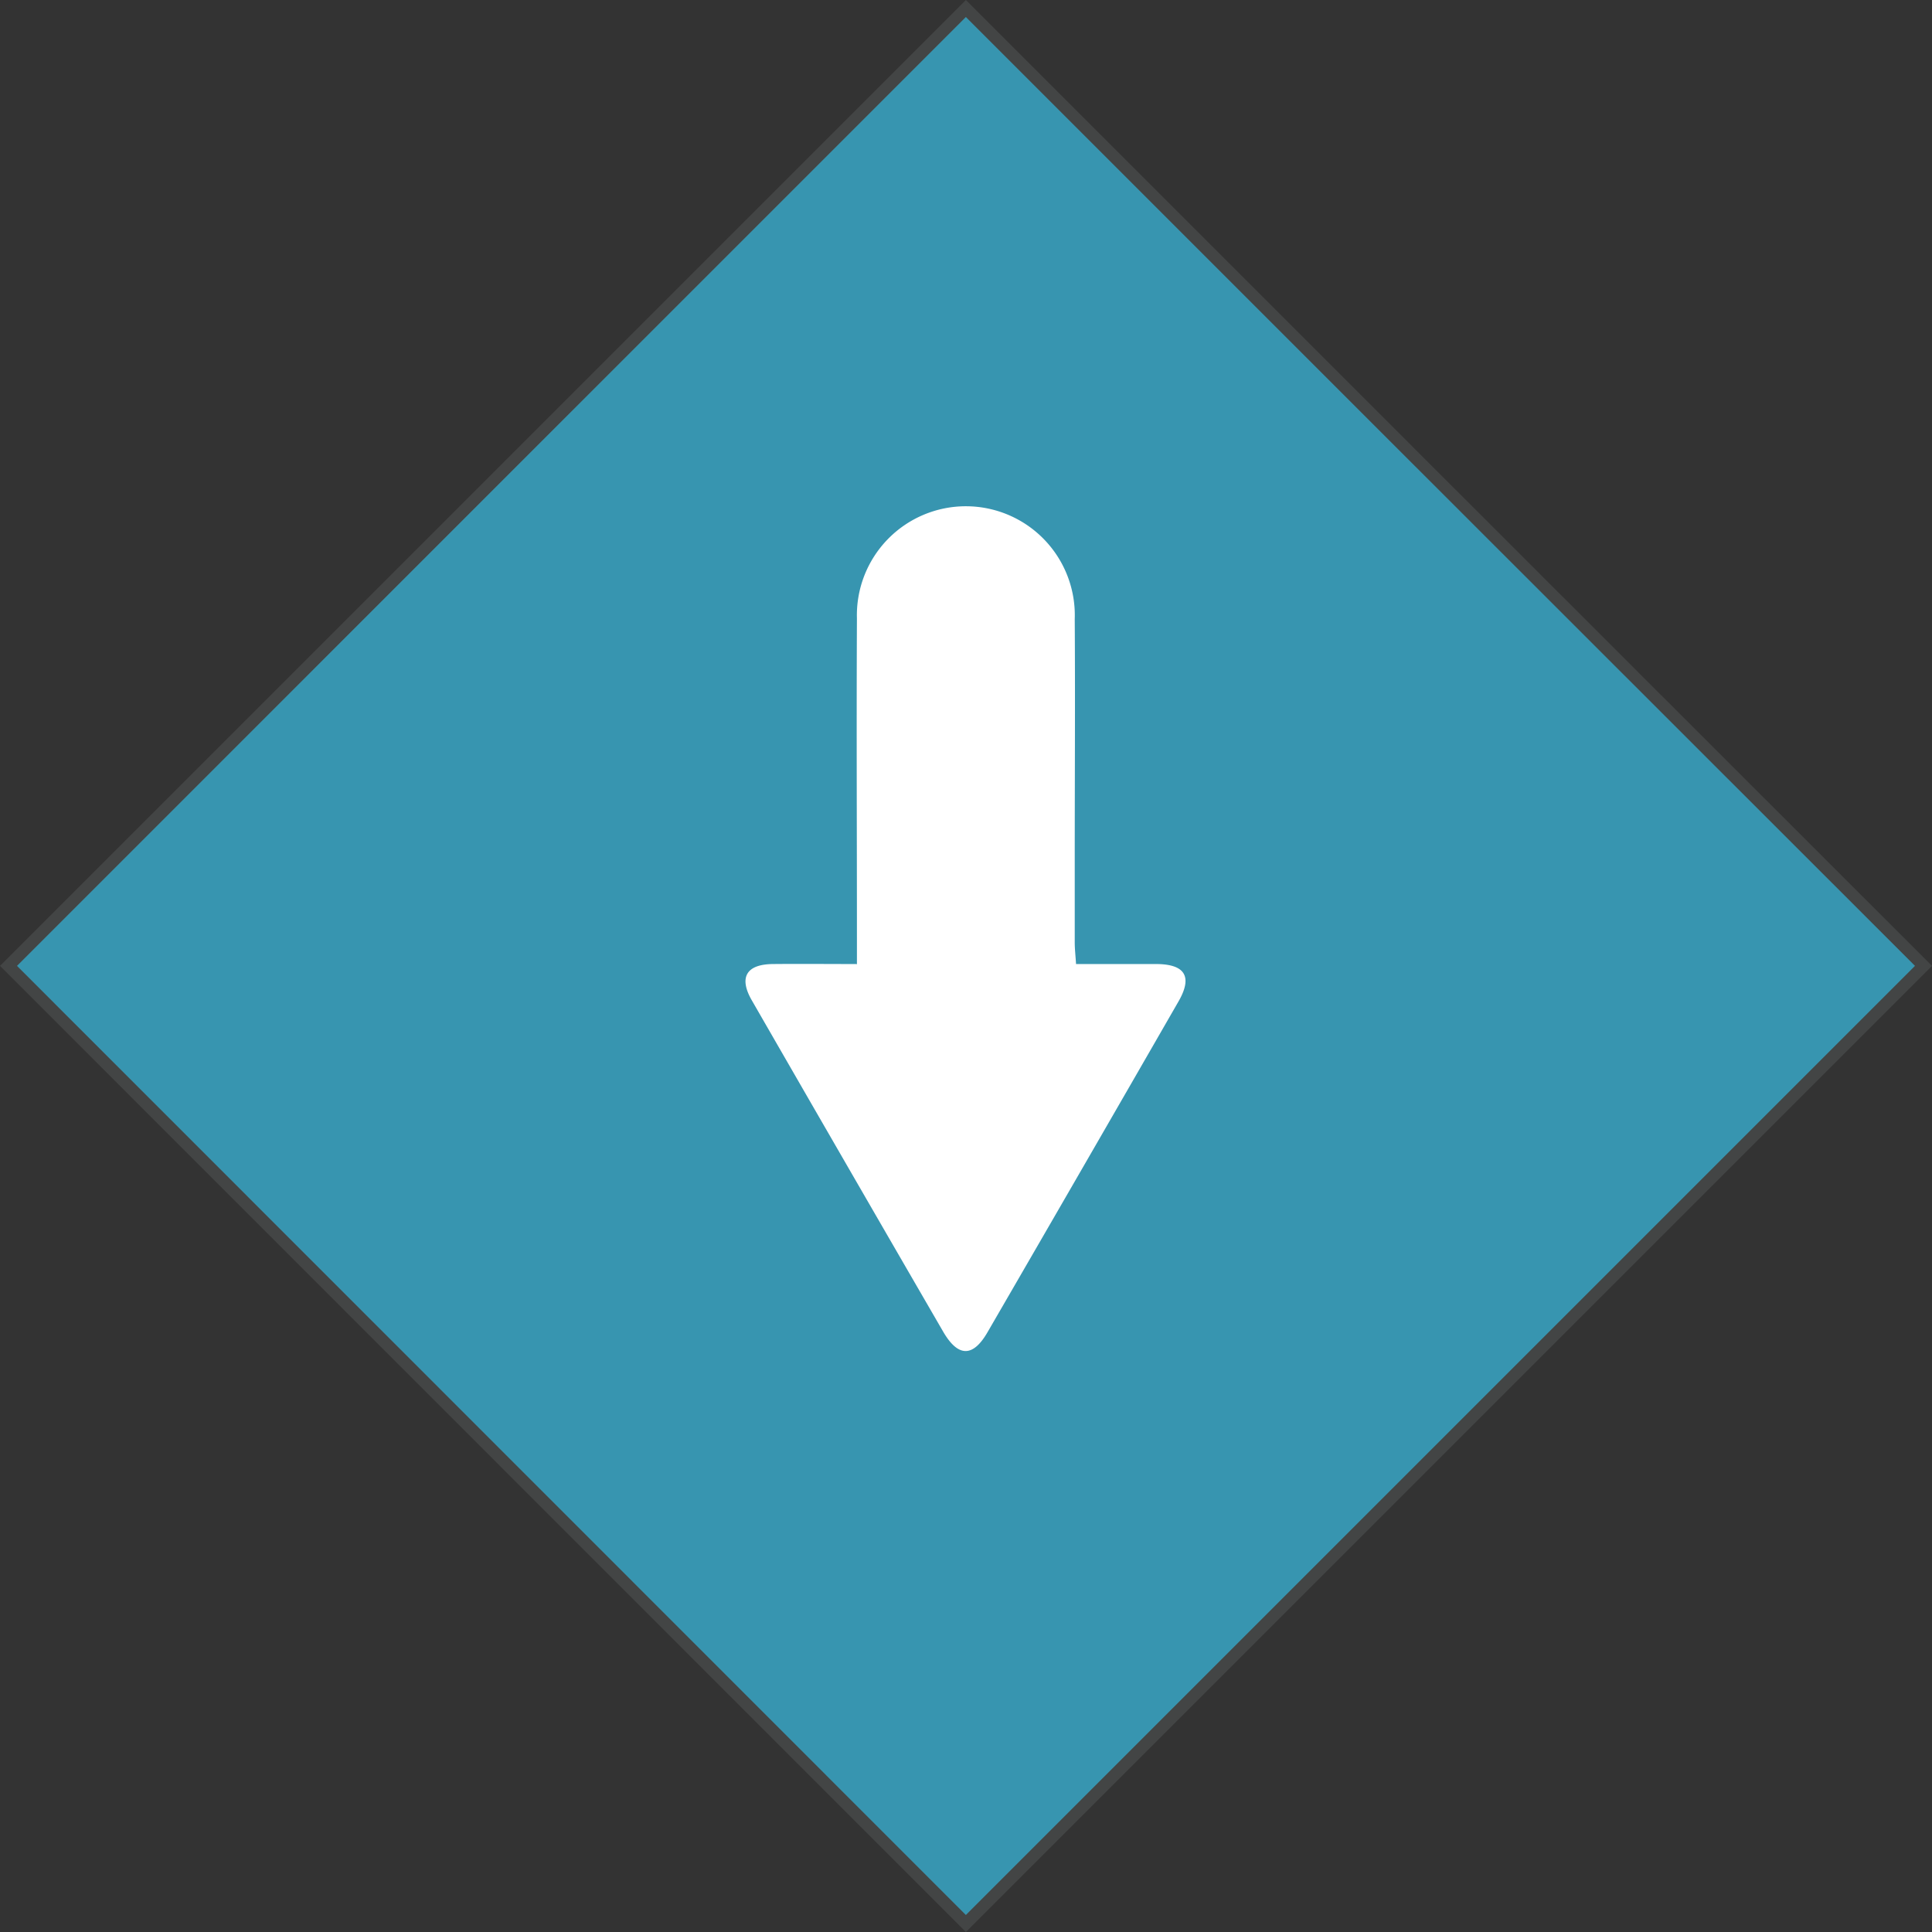
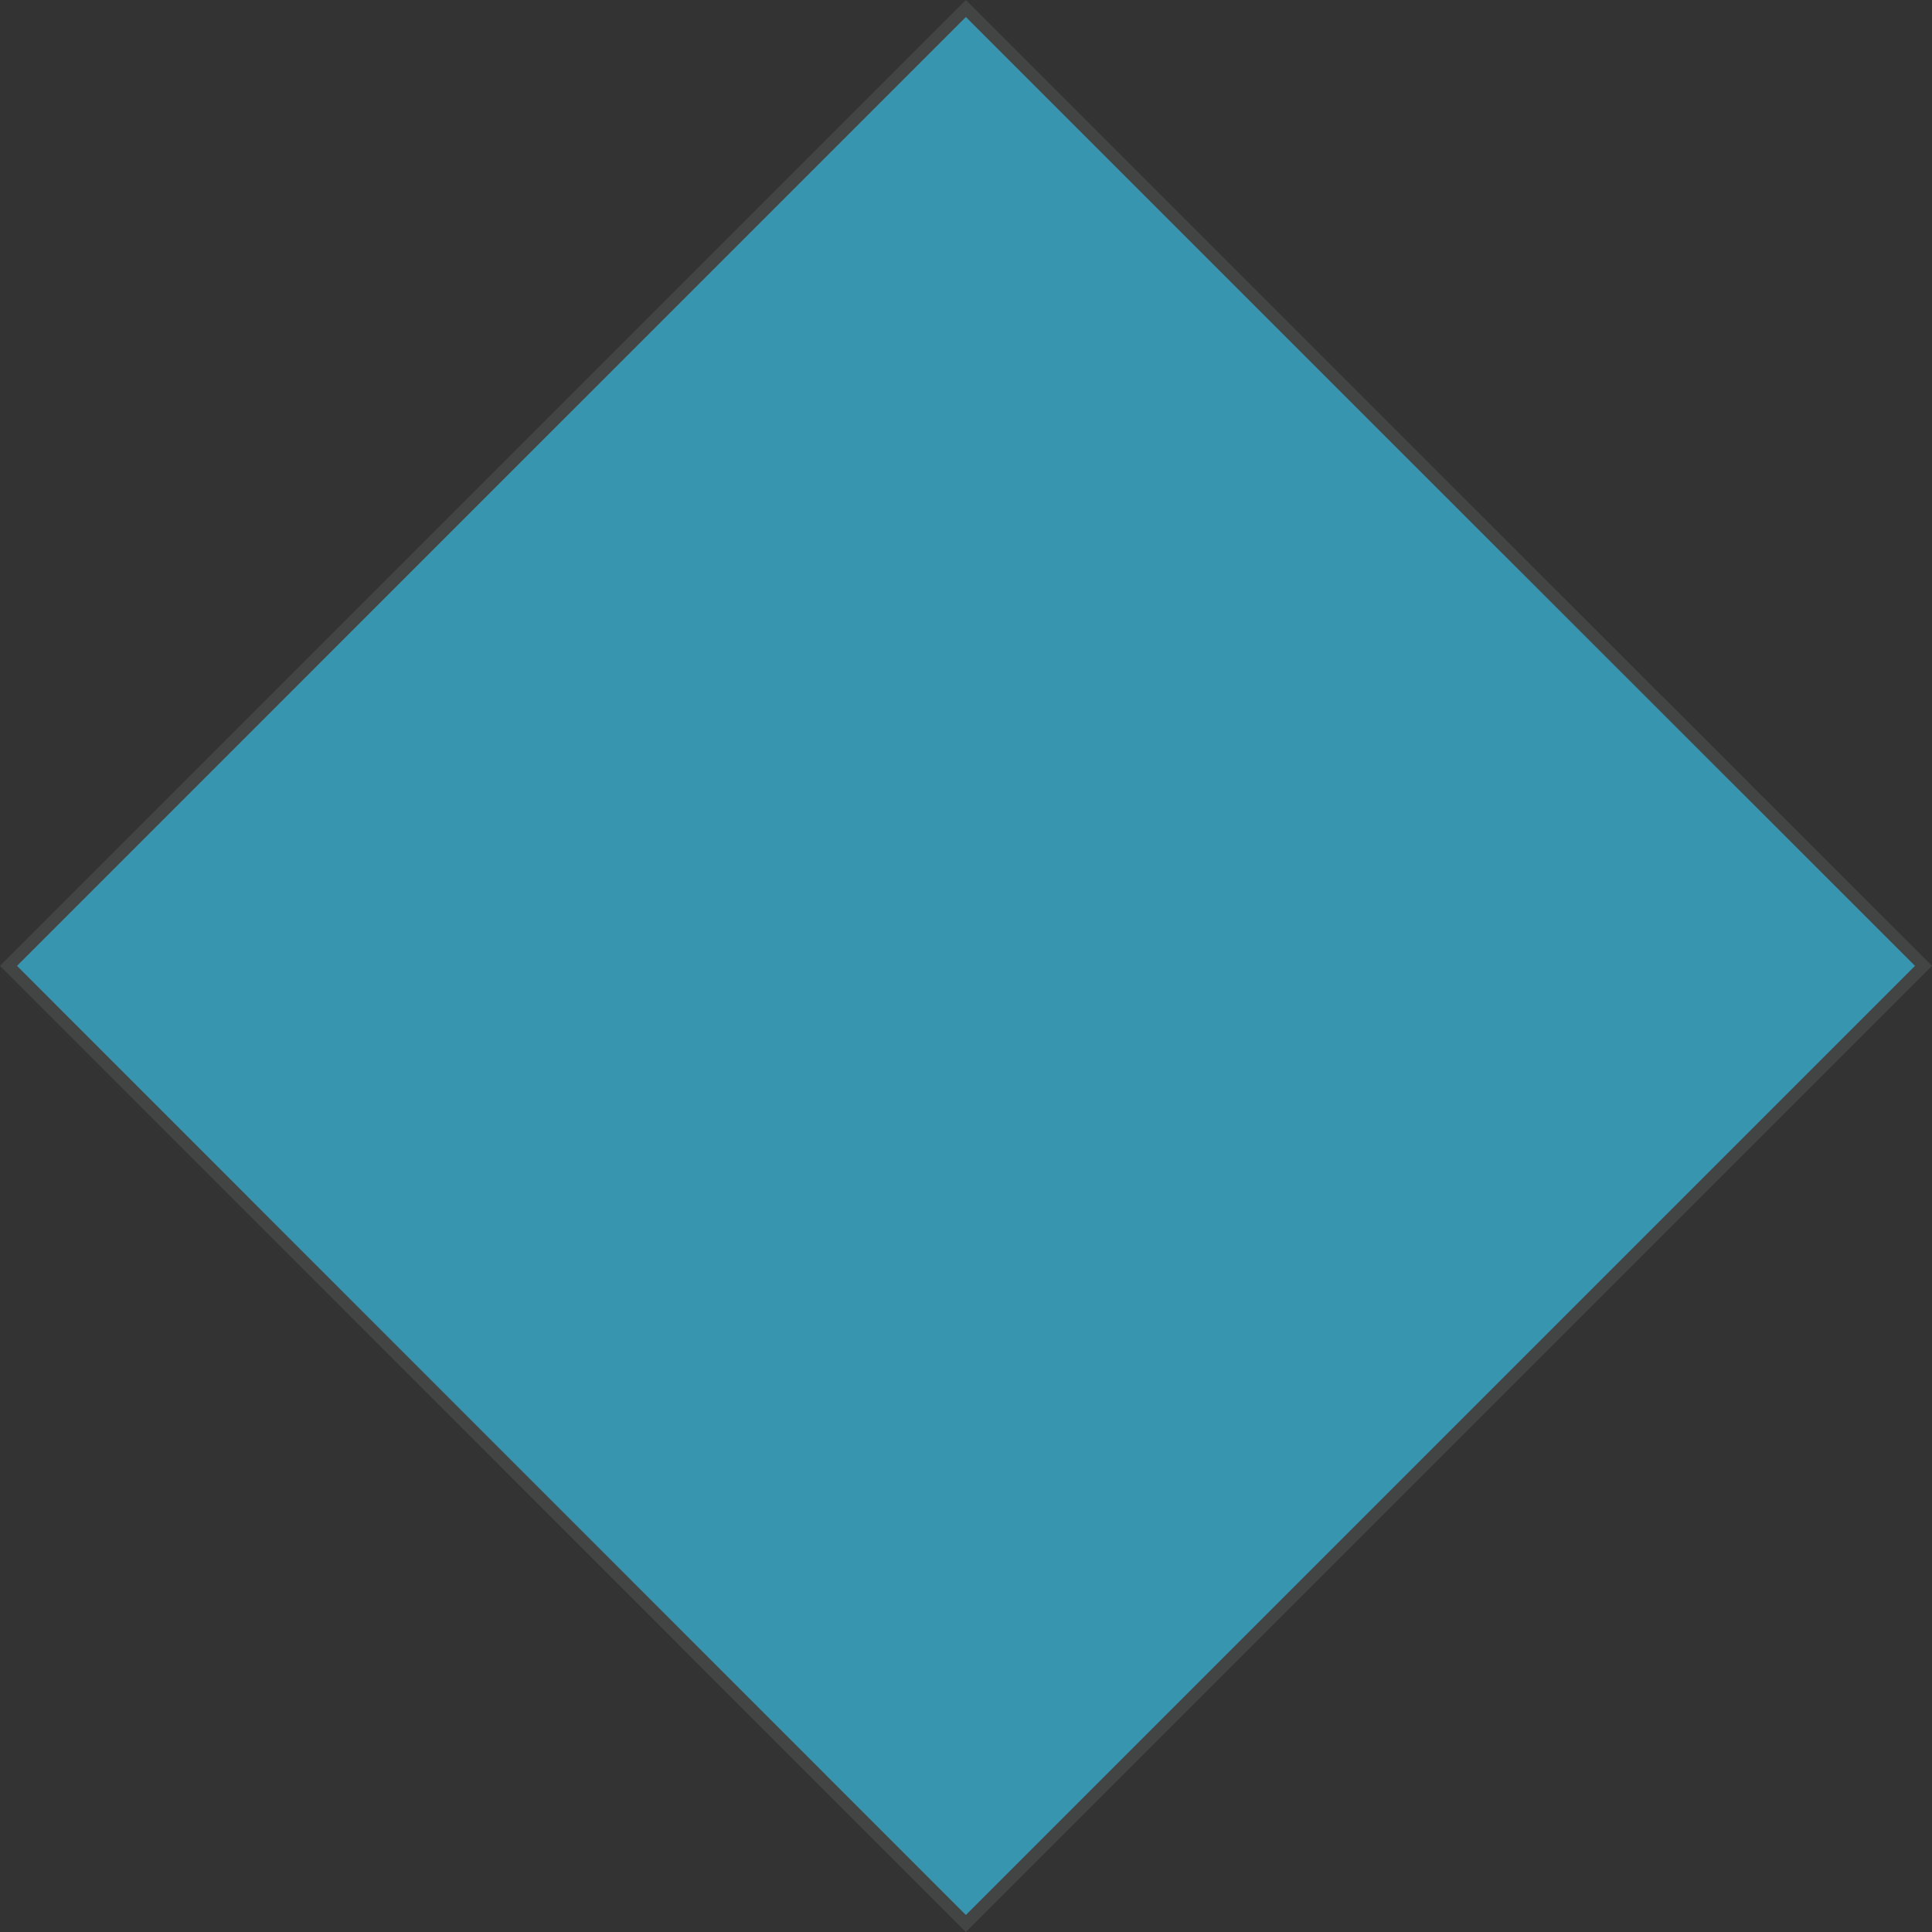
<svg xmlns="http://www.w3.org/2000/svg" width="100.233" height="100.233" viewBox="0 0 100.233 100.233">
  <rect x="0" y="0" width="100.233" height="100.233" fill="#333333" stroke="none" />
  <defs>
    <style>
      .cls-1 {
        fill: #69706f;
        stroke: #69706f;
        stroke-miterlimit: 10;
        stroke-width: 1.25px;
        opacity: 0.3;
        mix-blend-mode: multiply;
        isolation: isolate;
      }

      .cls-2 {
        fill: #3795b0;
      }

      .cls-3 {
        fill: #fff;
      }
    </style>
  </defs>
  <g id="Layer_6" transform="translate(0.884 0.884)">
    <path id="Path_2065" data-name="Path 2065" class="cls-1" d="M72.694,23.468h0L59.661,10.435,50.116.89h0L21.967,29.038h0L.89,50.116,50.116,99.355,99.355,50.116Z" transform="translate(-0.89 -0.89)" />
    <path id="Path_2066" data-name="Path 2066" class="cls-2" d="M72.694,23.468h0L59.661,10.435,50.116.89h0L21.967,29.038h0L.89,50.116,50.116,99.355,99.355,50.116Z" transform="translate(-0.89 -0.89)" />
-     <path id="Path_2067" data-name="Path 2067" class="cls-3" d="M34.625,43.413V42.047c0-5.53-.027-11.046,0-16.575a5.653,5.653,0,1,1,11.3.027c.027,4.191,0,8.369,0,12.56v4.218c0,.338.041.69.068,1.122h4.191c1.474.014,1.852.662,1.136,1.92Q46.374,53.918,41.4,62.5c-.757,1.311-1.528,1.3-2.3-.027Q34.132,53.9,29.177,45.292c-.69-1.19-.3-1.879,1.082-1.893s2.8,0,4.34,0Z" transform="translate(8.949 5.732)" />
  </g>
</svg>